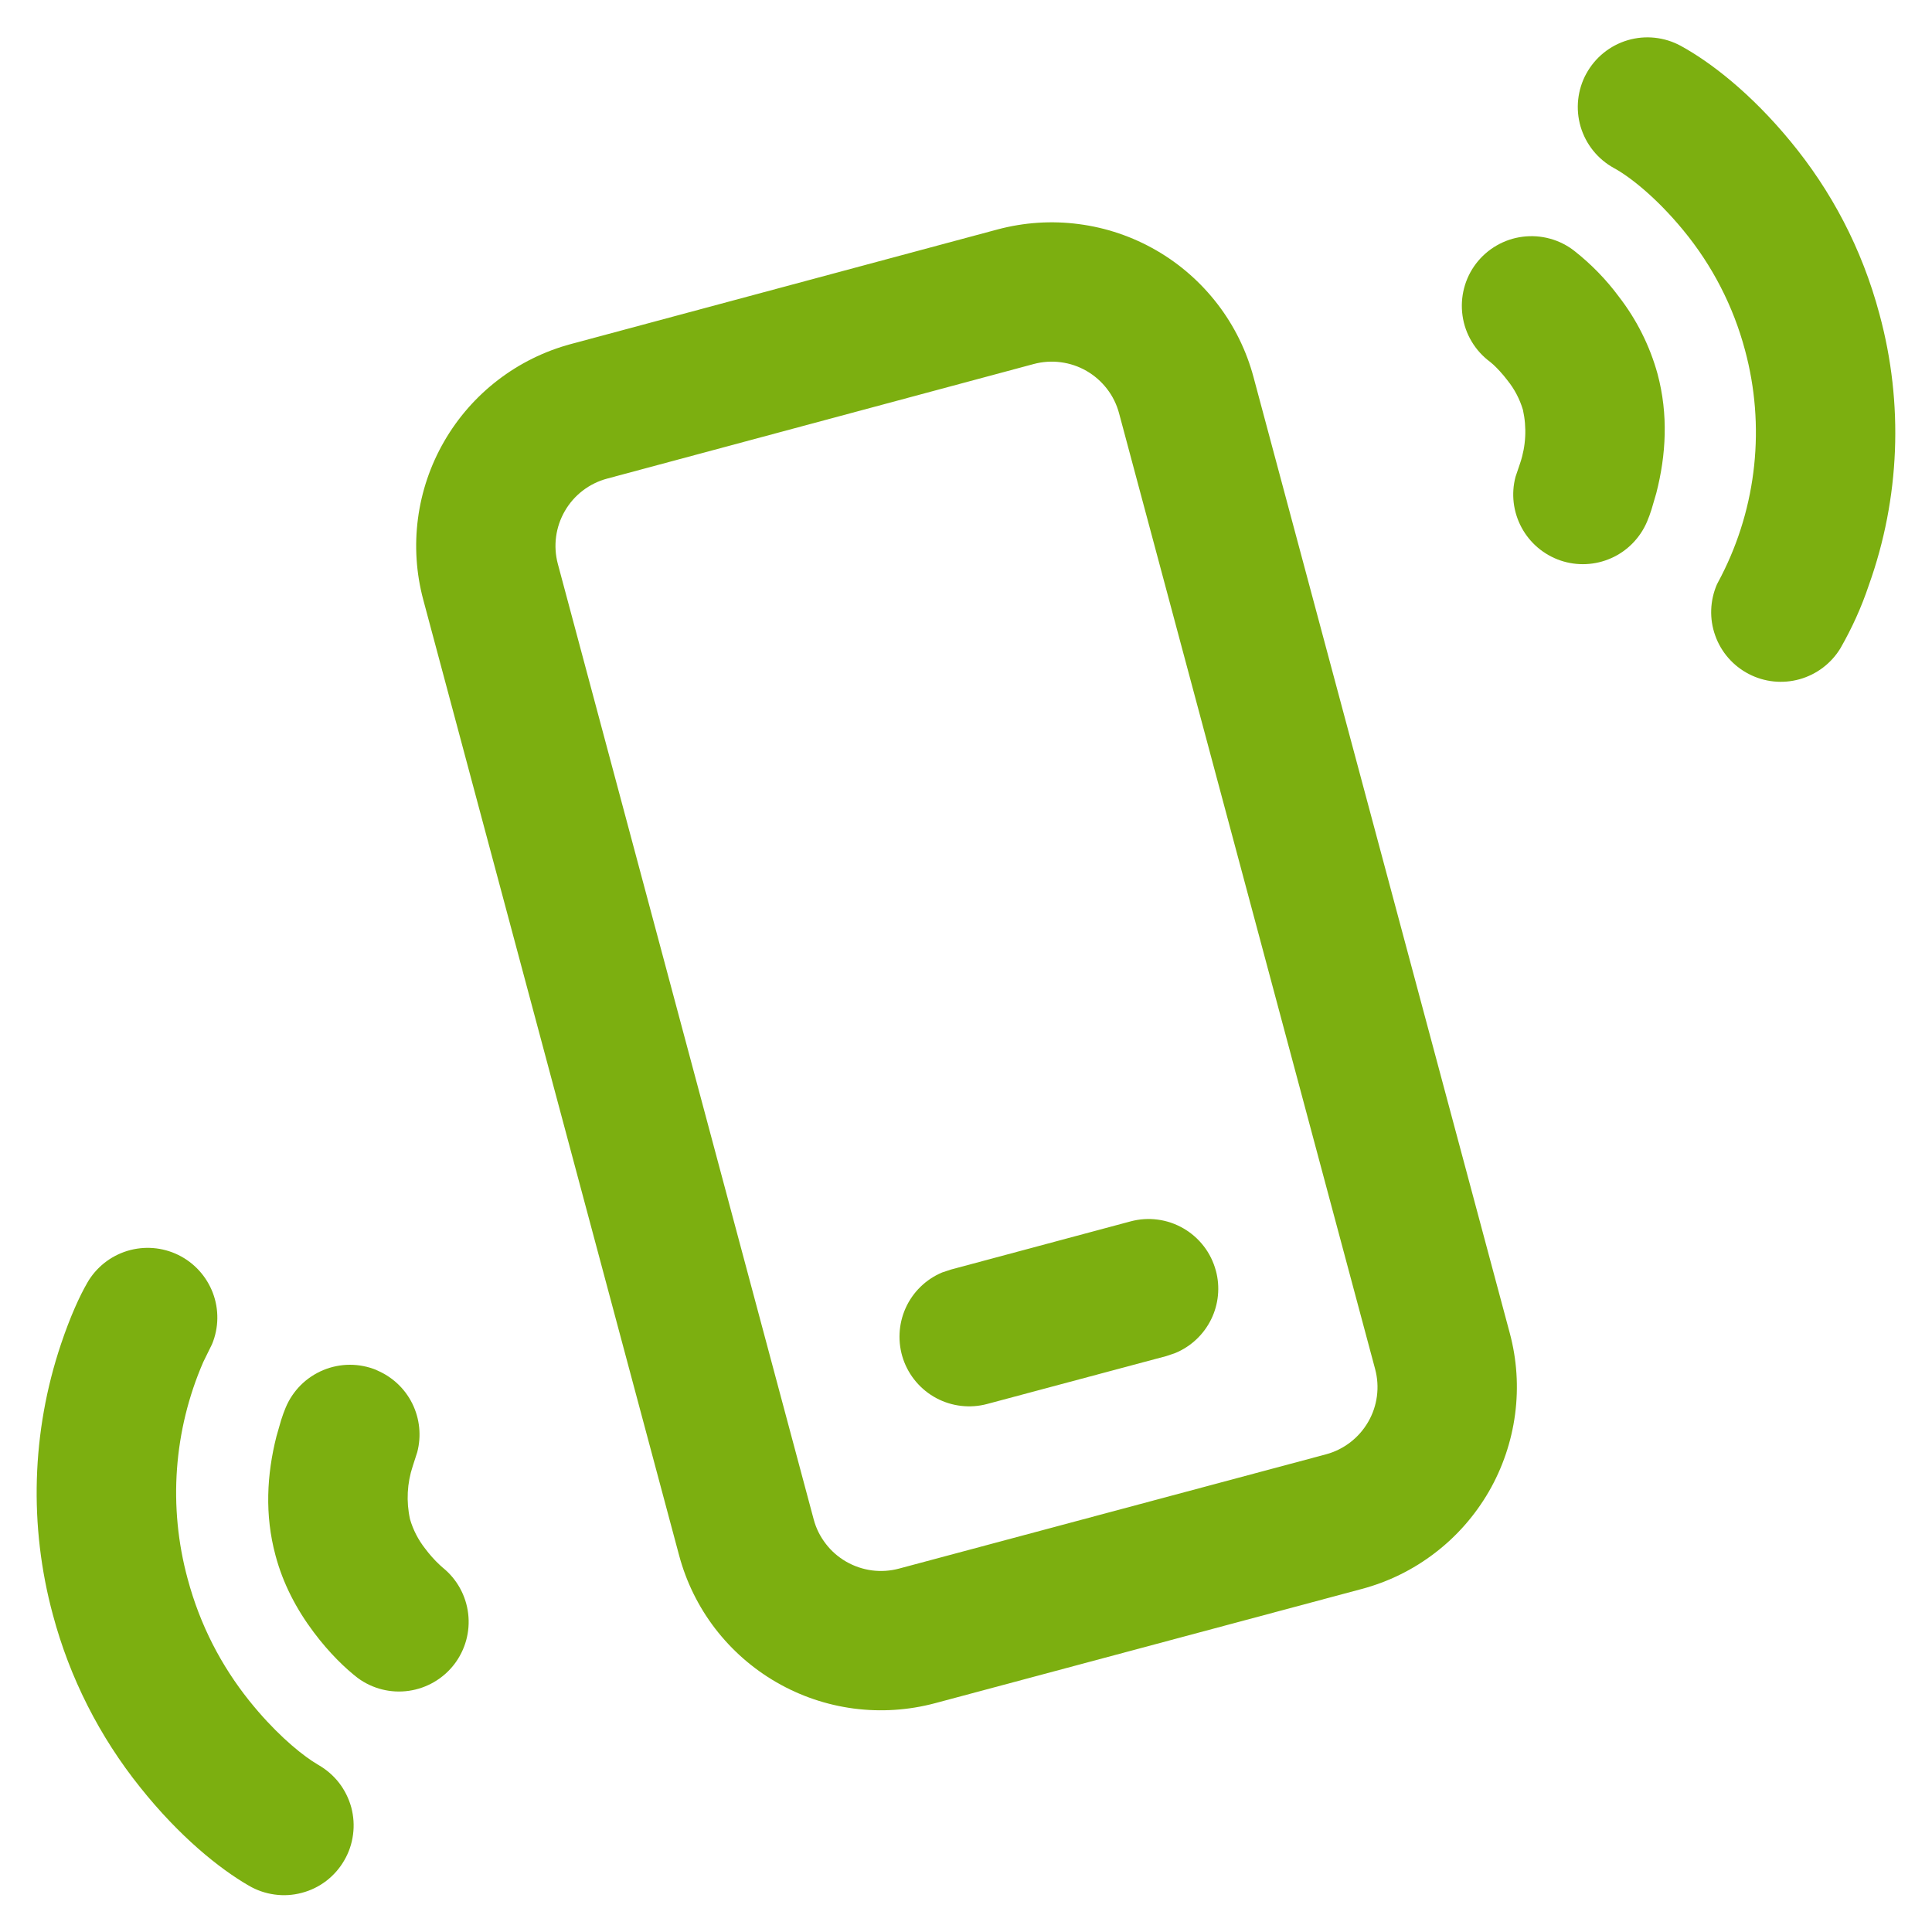
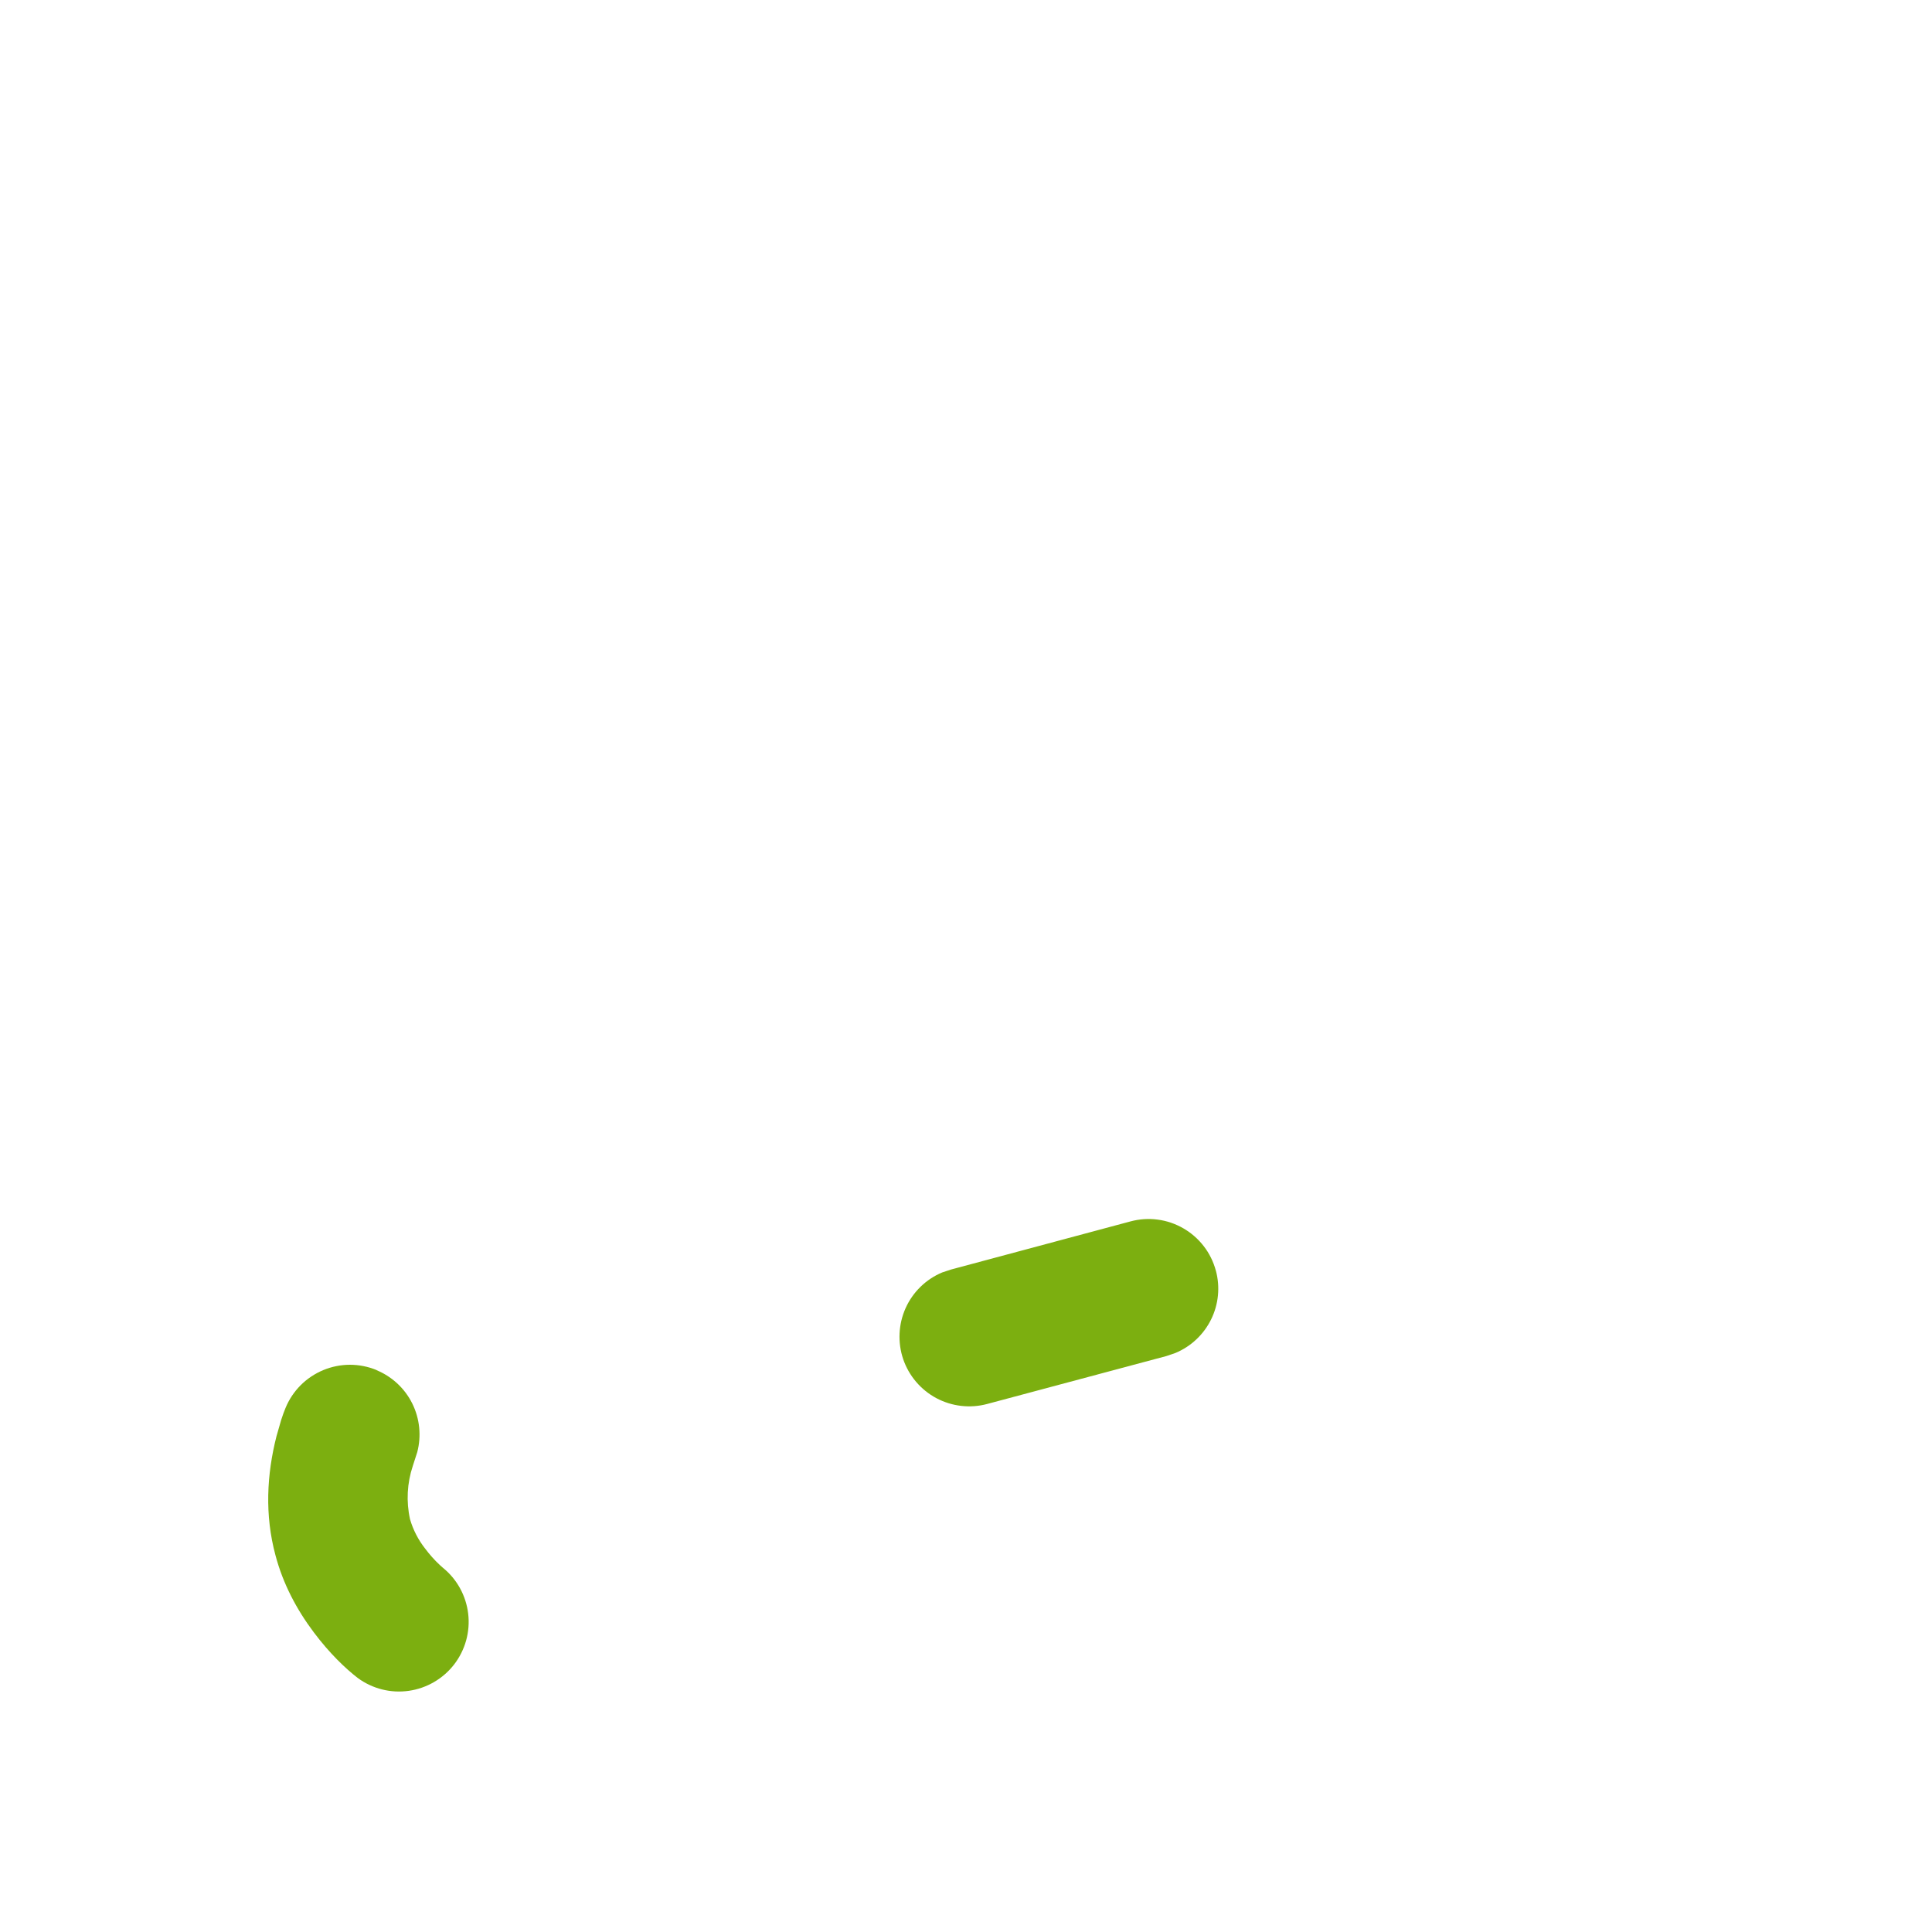
<svg xmlns="http://www.w3.org/2000/svg" width="30" height="30" viewBox="0 0 30 30" fill="none">
-   <path d="M24.632 1.144C24.769 0.892 25.001 0.705 25.276 0.624C25.551 0.543 25.847 0.575 26.099 0.712C26.56 0.964 27.188 1.447 27.806 2.199C28.43 2.956 28.91 3.849 29.185 4.881C29.561 6.267 29.503 7.735 29.019 9.087C28.905 9.428 28.756 9.756 28.577 10.068C28.434 10.302 28.208 10.473 27.944 10.547C27.68 10.621 27.397 10.592 27.154 10.465C26.911 10.339 26.724 10.125 26.633 9.866C26.541 9.608 26.552 9.324 26.661 9.073L26.729 8.943C27.282 7.861 27.413 6.612 27.097 5.439C26.915 4.755 26.587 4.119 26.136 3.573C25.712 3.058 25.298 2.738 25.062 2.61C24.81 2.472 24.624 2.24 24.543 1.965C24.463 1.69 24.495 1.394 24.632 1.143V1.144Z" fill="#7CAF10" />
  <path d="M18.88 19.732C18.843 19.594 18.78 19.465 18.693 19.352C18.607 19.24 18.499 19.145 18.376 19.074C18.253 19.003 18.117 18.956 17.976 18.938C17.835 18.919 17.692 18.929 17.554 18.966L14.768 19.713L14.629 19.759C14.377 19.865 14.174 20.063 14.062 20.313C13.95 20.563 13.937 20.847 14.025 21.106C14.114 21.365 14.298 21.581 14.539 21.71C14.781 21.839 15.063 21.872 15.328 21.801L18.114 21.056L18.254 21.008C18.495 20.907 18.692 20.721 18.807 20.486C18.922 20.252 18.948 19.983 18.88 19.73V19.732Z" fill="#7CAF10" />
-   <path d="M19.465 5.857C19.355 5.445 19.165 5.059 18.905 4.721C18.645 4.383 18.322 4.099 17.952 3.886C17.583 3.673 17.175 3.535 16.753 3.48C16.33 3.424 15.901 3.453 15.489 3.563L8.866 5.342C8.035 5.565 7.327 6.109 6.897 6.854C6.467 7.599 6.35 8.484 6.573 9.315L10.545 24.151C10.655 24.563 10.845 24.949 11.104 25.287C11.364 25.625 11.687 25.909 12.056 26.122C12.426 26.336 12.833 26.474 13.256 26.53C13.678 26.585 14.108 26.557 14.52 26.447L21.147 24.673C21.559 24.563 21.945 24.373 22.283 24.113C22.622 23.854 22.905 23.53 23.119 23.161C23.332 22.792 23.47 22.384 23.526 21.962C23.582 21.539 23.554 21.11 23.443 20.698L19.465 5.857ZM16.05 5.653C16.187 5.616 16.331 5.606 16.472 5.625C16.613 5.643 16.749 5.689 16.872 5.76C16.995 5.831 17.103 5.926 17.19 6.039C17.277 6.151 17.34 6.28 17.377 6.418L21.353 21.259C21.427 21.536 21.389 21.831 21.245 22.079C21.102 22.327 20.866 22.509 20.589 22.583L13.96 24.357C13.823 24.394 13.68 24.403 13.539 24.385C13.398 24.366 13.262 24.32 13.139 24.249C13.016 24.178 12.908 24.084 12.822 23.971C12.735 23.858 12.671 23.73 12.635 23.593L8.662 8.756C8.588 8.479 8.627 8.184 8.771 7.935C8.914 7.687 9.15 7.506 9.427 7.432L16.05 5.653Z" fill="#7CAF10" />
-   <path d="M24.449 3.898C24.336 3.809 24.207 3.744 24.068 3.706C23.93 3.668 23.786 3.658 23.644 3.676C23.501 3.694 23.364 3.74 23.24 3.812C23.116 3.883 23.007 3.979 22.92 4.093C22.833 4.207 22.77 4.337 22.734 4.476C22.698 4.615 22.69 4.759 22.71 4.901C22.73 5.043 22.778 5.18 22.852 5.303C22.925 5.426 23.022 5.533 23.138 5.619L23.185 5.659C23.243 5.712 23.328 5.8 23.413 5.913C23.52 6.047 23.599 6.2 23.648 6.364C23.709 6.638 23.695 6.924 23.605 7.191L23.533 7.404C23.463 7.669 23.497 7.949 23.626 8.19C23.755 8.431 23.971 8.614 24.23 8.703C24.489 8.791 24.771 8.778 25.021 8.666C25.27 8.555 25.468 8.352 25.575 8.101C25.601 8.039 25.624 7.977 25.644 7.913L25.719 7.657C25.872 7.062 25.907 6.435 25.738 5.805C25.618 5.37 25.414 4.964 25.138 4.607C24.941 4.341 24.709 4.103 24.449 3.898Z" fill="#7CAF10" />
-   <path d="M1.354 19.921C1.491 19.682 1.713 19.505 1.976 19.424C2.239 19.344 2.522 19.366 2.769 19.487C3.016 19.608 3.207 19.819 3.305 20.076C3.402 20.333 3.398 20.617 3.293 20.871L3.156 21.15C2.695 22.212 2.61 23.4 2.914 24.517C3.107 25.238 3.437 25.866 3.867 26.405C4.239 26.87 4.603 27.183 4.848 27.346L4.944 27.406C5.068 27.477 5.177 27.571 5.265 27.684C5.352 27.797 5.416 27.926 5.454 28.063C5.491 28.201 5.501 28.345 5.482 28.486C5.464 28.628 5.418 28.764 5.346 28.887C5.275 29.011 5.18 29.119 5.067 29.206C4.953 29.293 4.824 29.356 4.686 29.392C4.548 29.429 4.404 29.438 4.263 29.418C4.122 29.399 3.986 29.352 3.863 29.28C3.408 29.017 2.788 28.52 2.178 27.755C1.545 26.966 1.083 26.054 0.822 25.077C0.447 23.695 0.49 22.232 0.946 20.874C1.091 20.441 1.24 20.118 1.354 19.922V19.921Z" fill="#7CAF10" />
  <path d="M5.847 21.274C5.716 21.22 5.575 21.192 5.433 21.192C5.291 21.192 5.15 21.221 5.019 21.275C4.888 21.33 4.768 21.41 4.668 21.51C4.568 21.611 4.488 21.73 4.434 21.862C4.412 21.912 4.391 21.974 4.366 22.049L4.293 22.303C4.143 22.894 4.108 23.523 4.278 24.152C4.394 24.59 4.603 24.988 4.872 25.346C5.118 25.674 5.366 25.91 5.557 26.057C5.785 26.224 6.069 26.295 6.348 26.255C6.628 26.215 6.881 26.067 7.053 25.844C7.225 25.62 7.303 25.338 7.27 25.058C7.237 24.778 7.096 24.521 6.877 24.344L6.83 24.302C6.746 24.224 6.67 24.138 6.602 24.047C6.495 23.911 6.415 23.756 6.367 23.591C6.306 23.316 6.321 23.03 6.41 22.763L6.479 22.549C6.545 22.297 6.518 22.029 6.402 21.794C6.286 21.56 6.089 21.376 5.847 21.276V21.274Z" fill="#7CAF10" />
</svg>